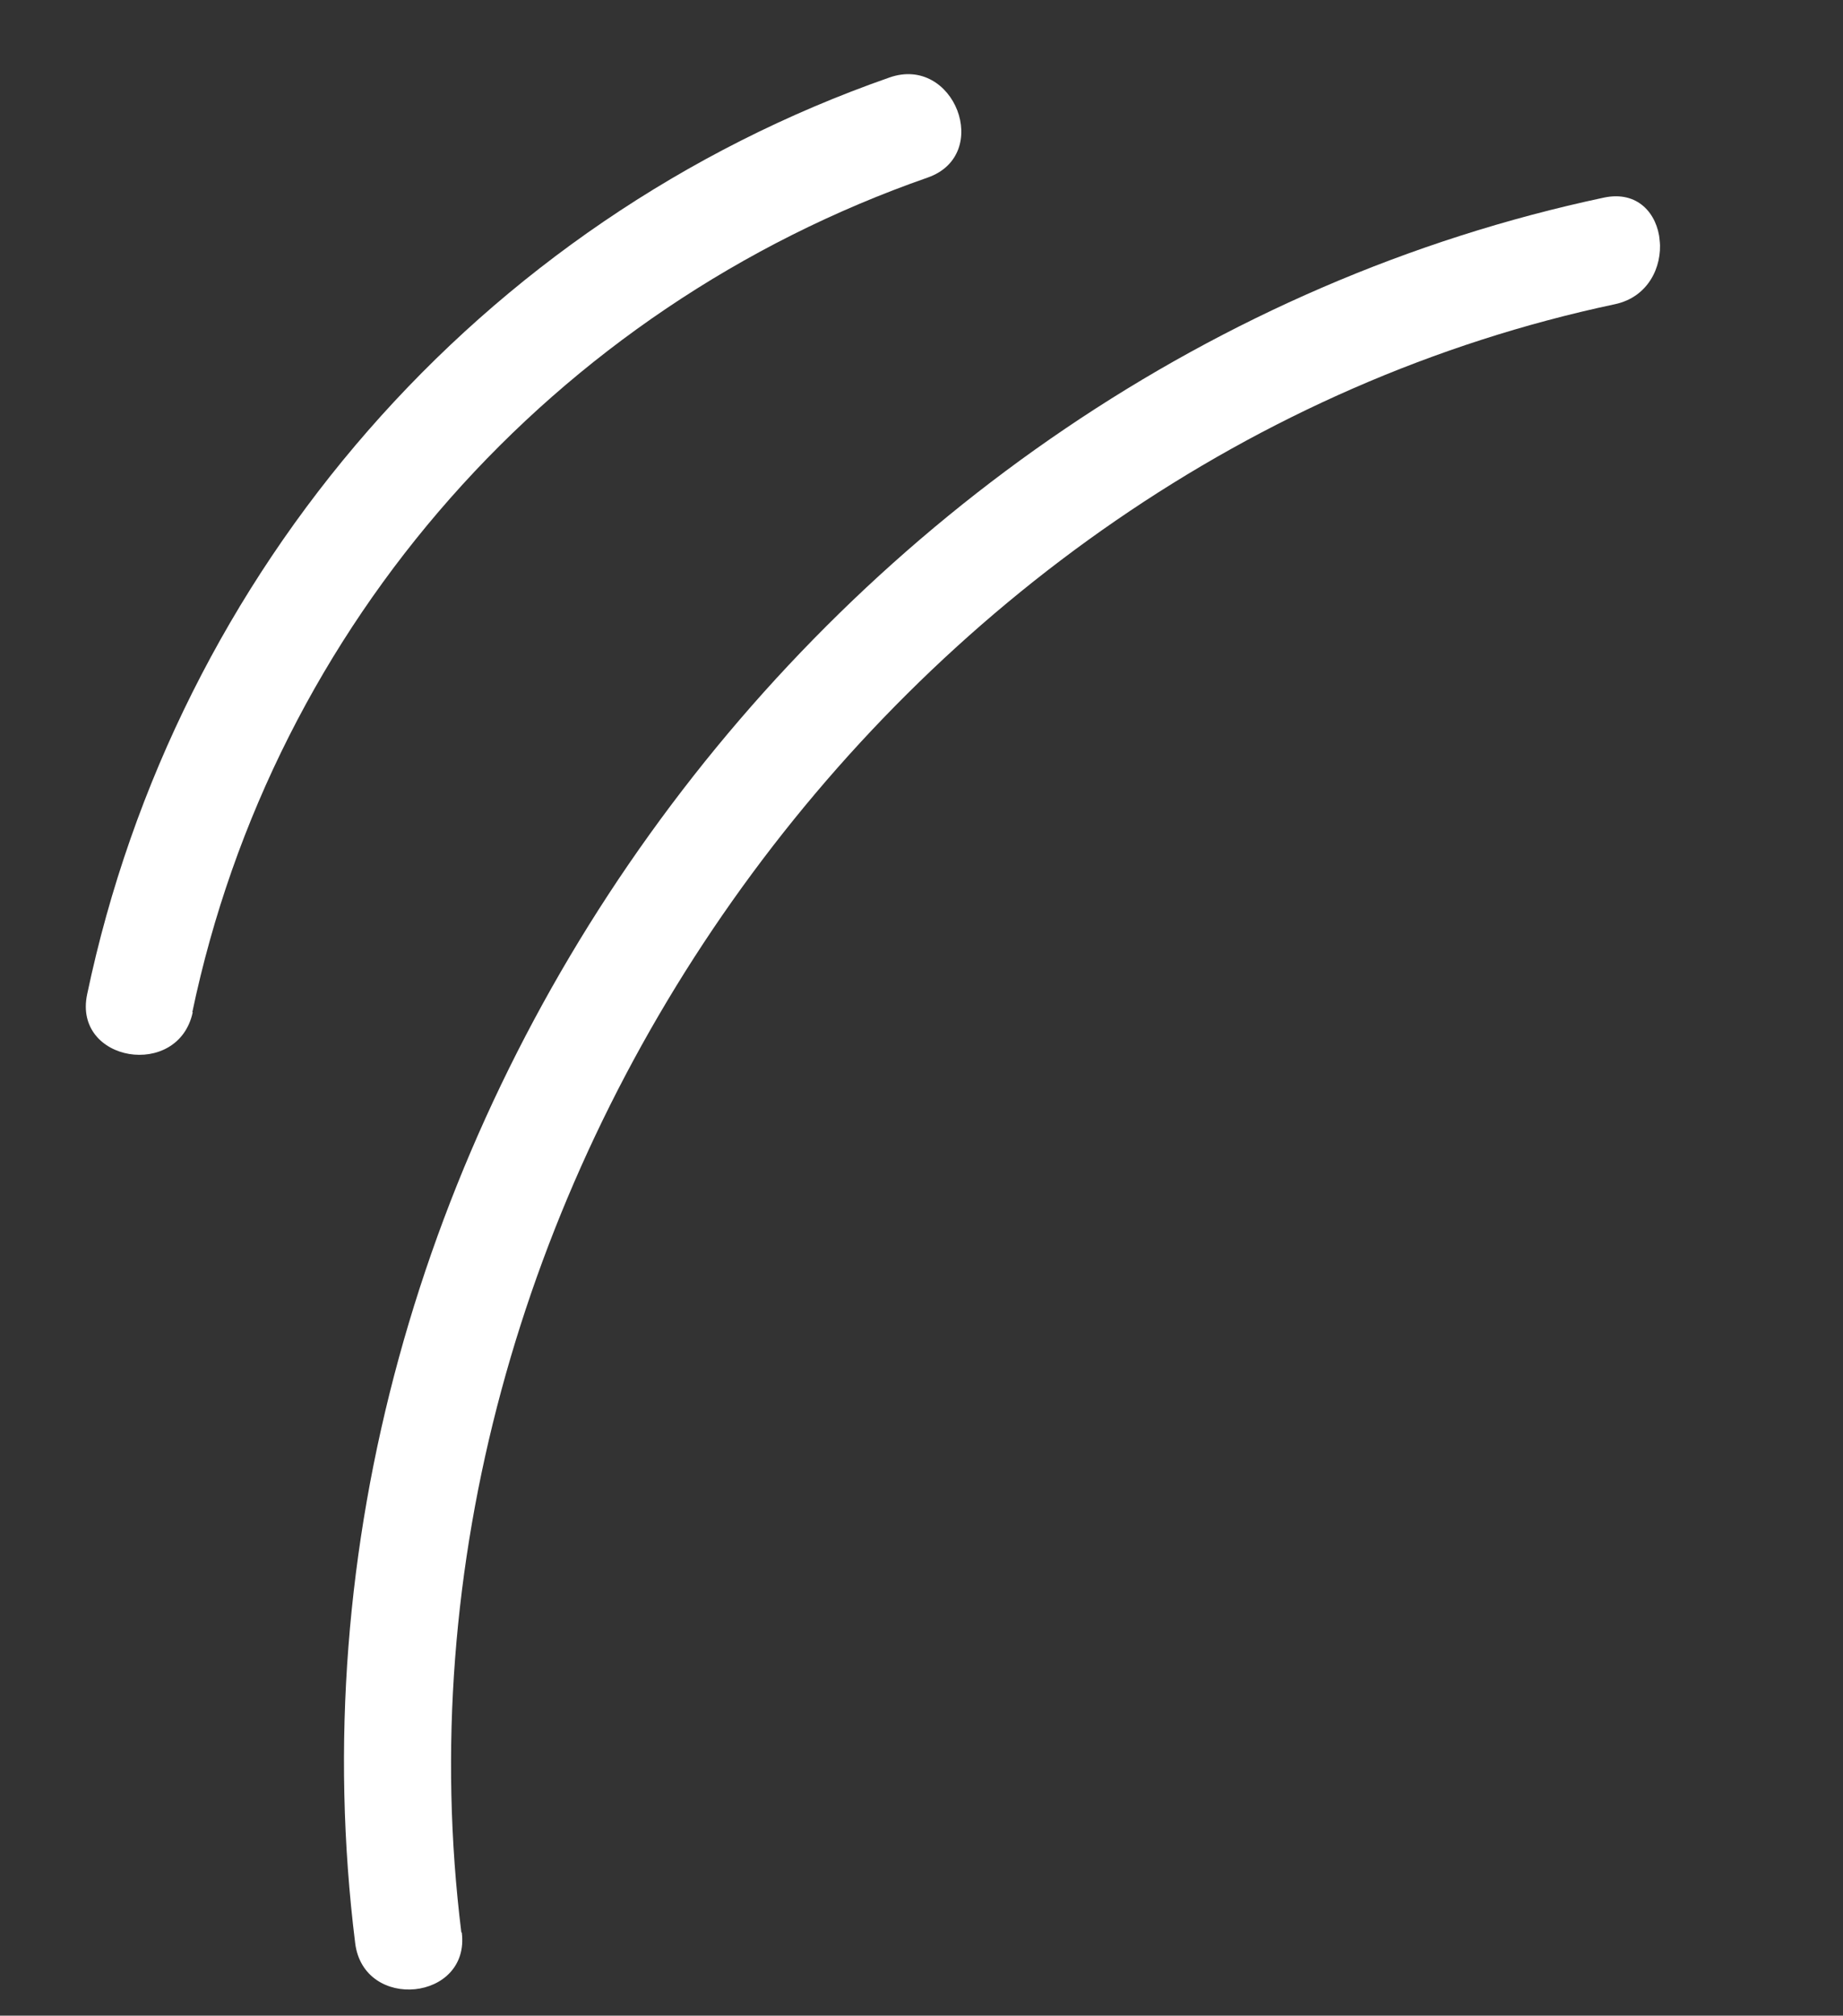
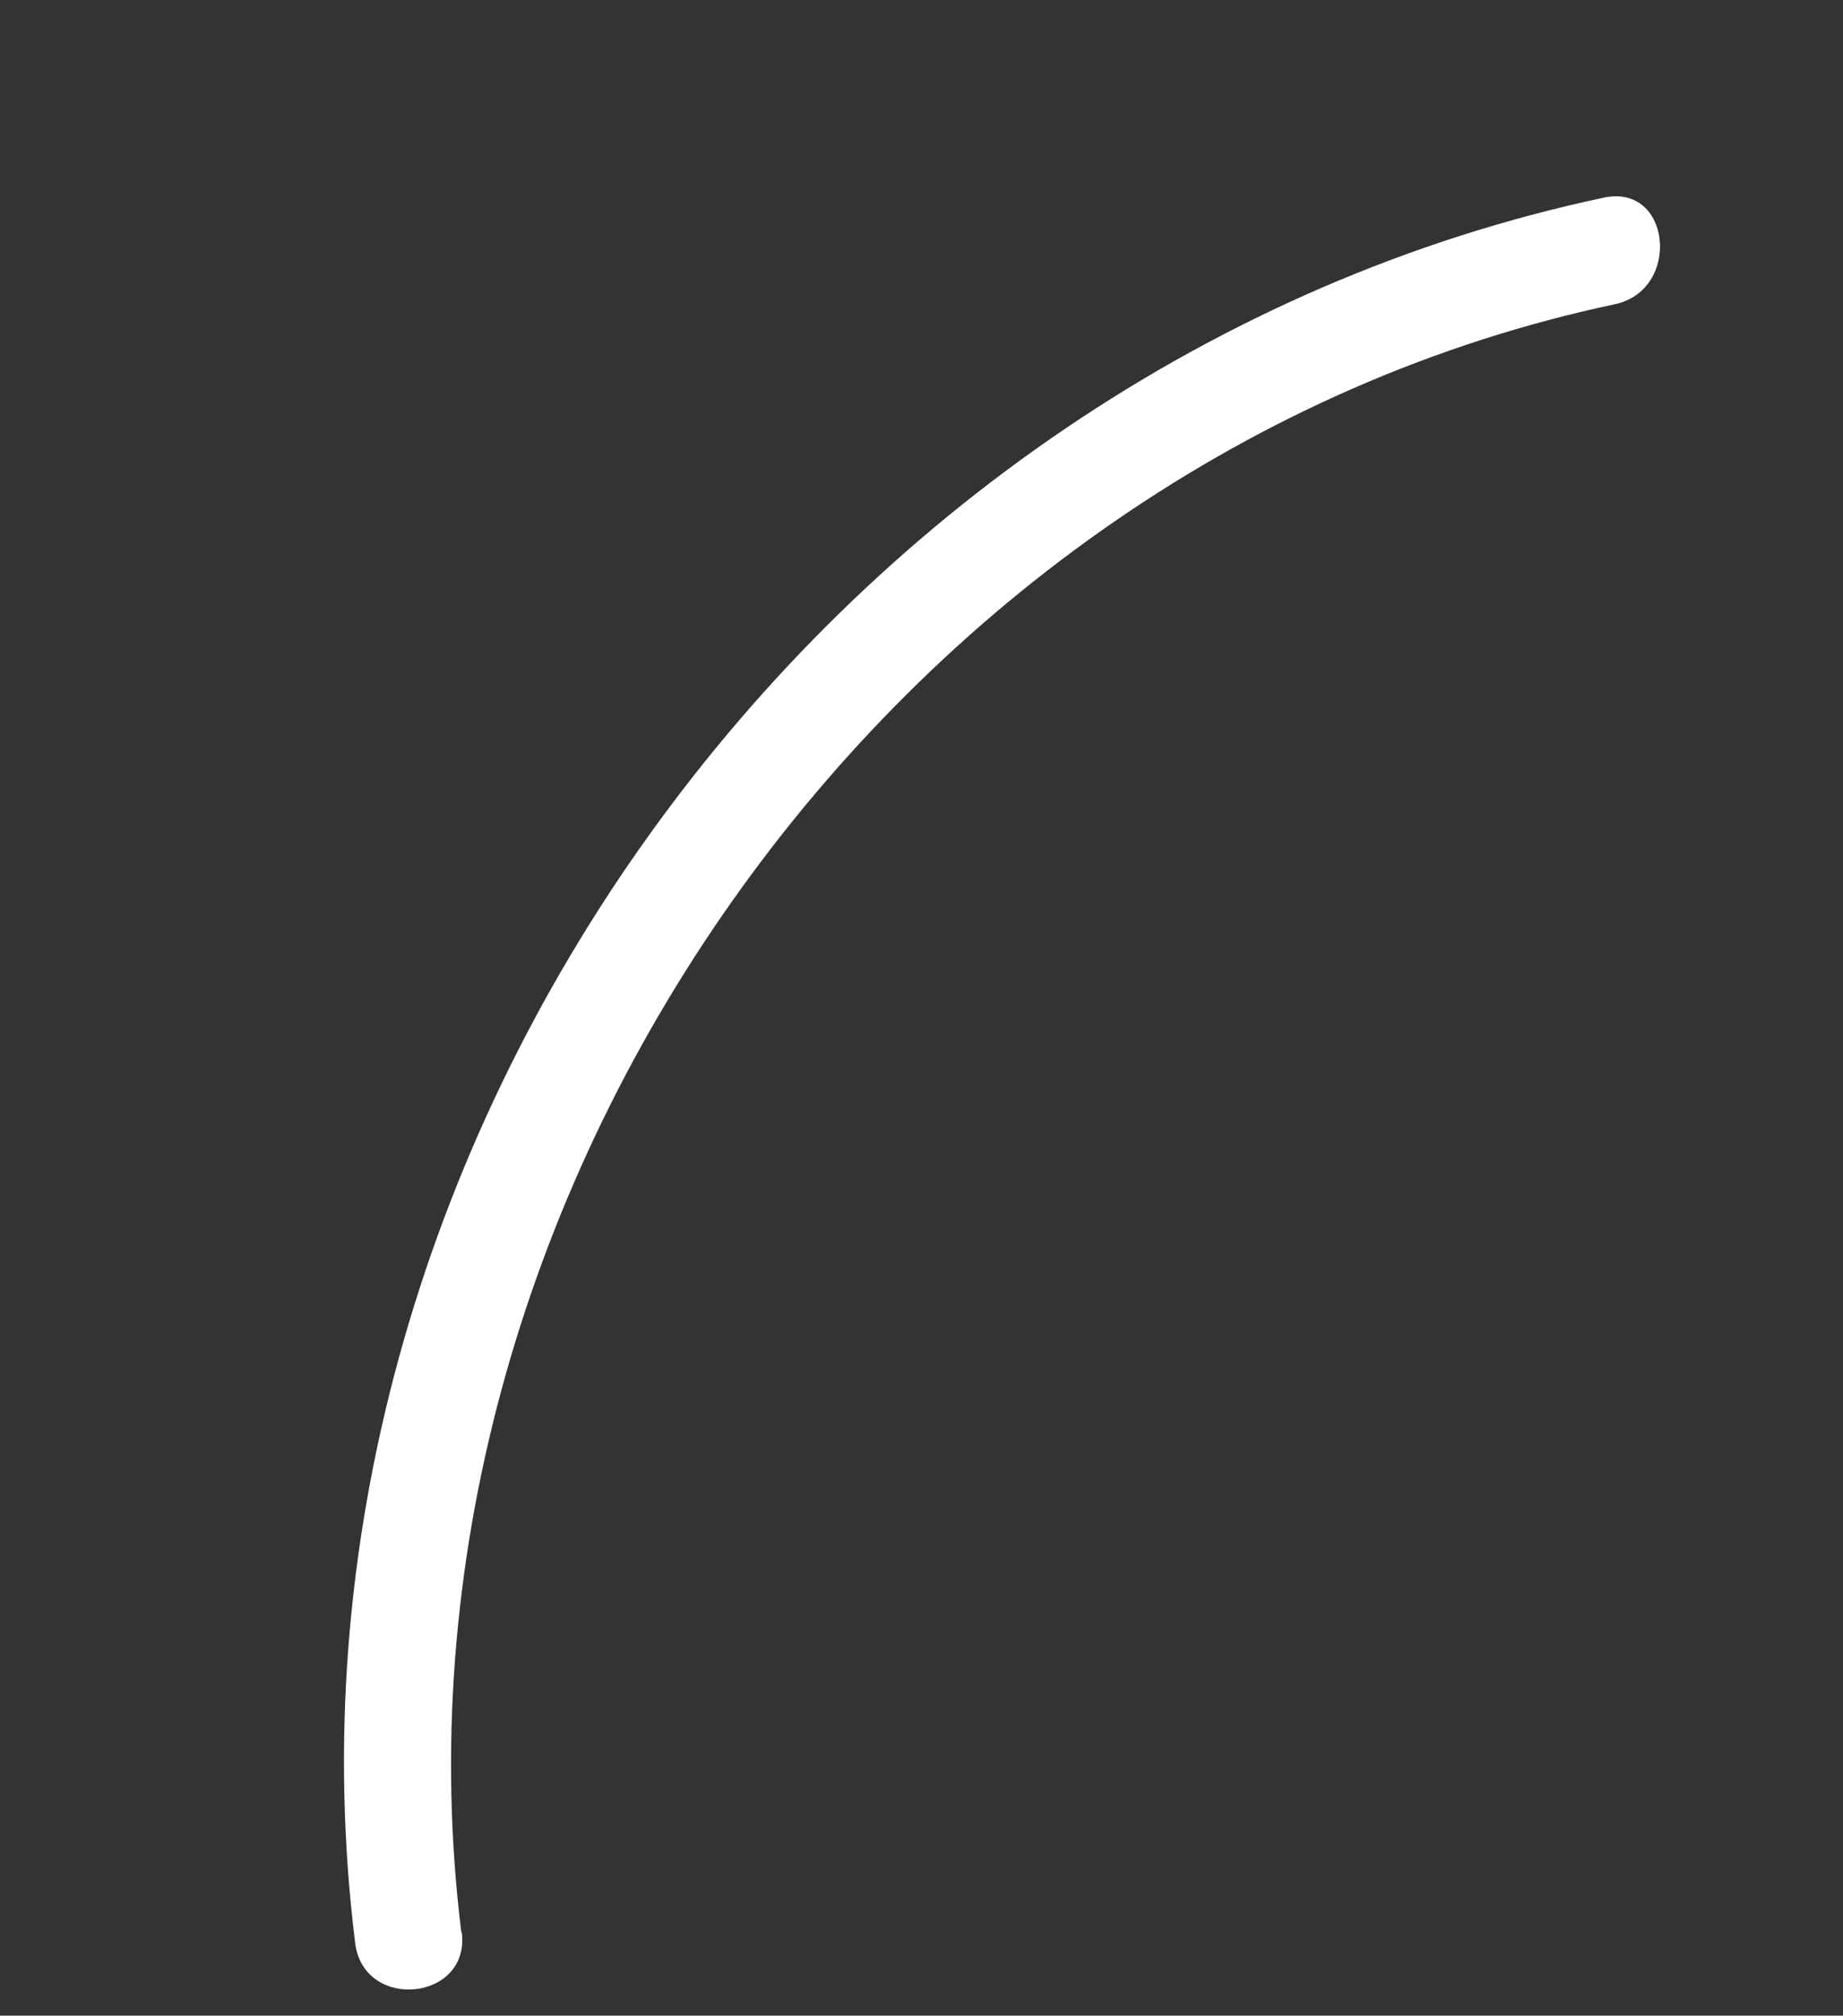
<svg xmlns="http://www.w3.org/2000/svg" width="43" height="47" viewBox="0 0 43 47" fill="none">
  <rect x="0" y="0" width="43" height="47" fill="#333333" stroke="none" />
  <g clip-path="url(#clip0_102_343)">
    <path d="M10.764 45.06C8.646 27.966 20.761 10.681 37.676 7.094C39.231 6.766 39 4.277 37.425 4.607C19.202 8.477 5.981 26.758 8.287 45.31C8.488 46.908 10.976 46.657 10.774 45.059L10.764 45.06Z" fill="white" />
-     <path d="M4.487 23.602C6.387 14.545 12.92 7.182 21.648 4.139C23.162 3.605 22.264 1.273 20.75 1.808C11.196 5.145 4.11 13.298 2.033 23.186C1.7 24.768 4.163 25.172 4.497 23.601L4.487 23.602Z" fill="white" />
  </g>
  <defs>
    <clipPath id="clip0_102_343">
      <rect width="43.29" height="38.35" fill="white" transform="translate(38.156) rotate(84.234)" />
    </clipPath>
  </defs>
</svg>